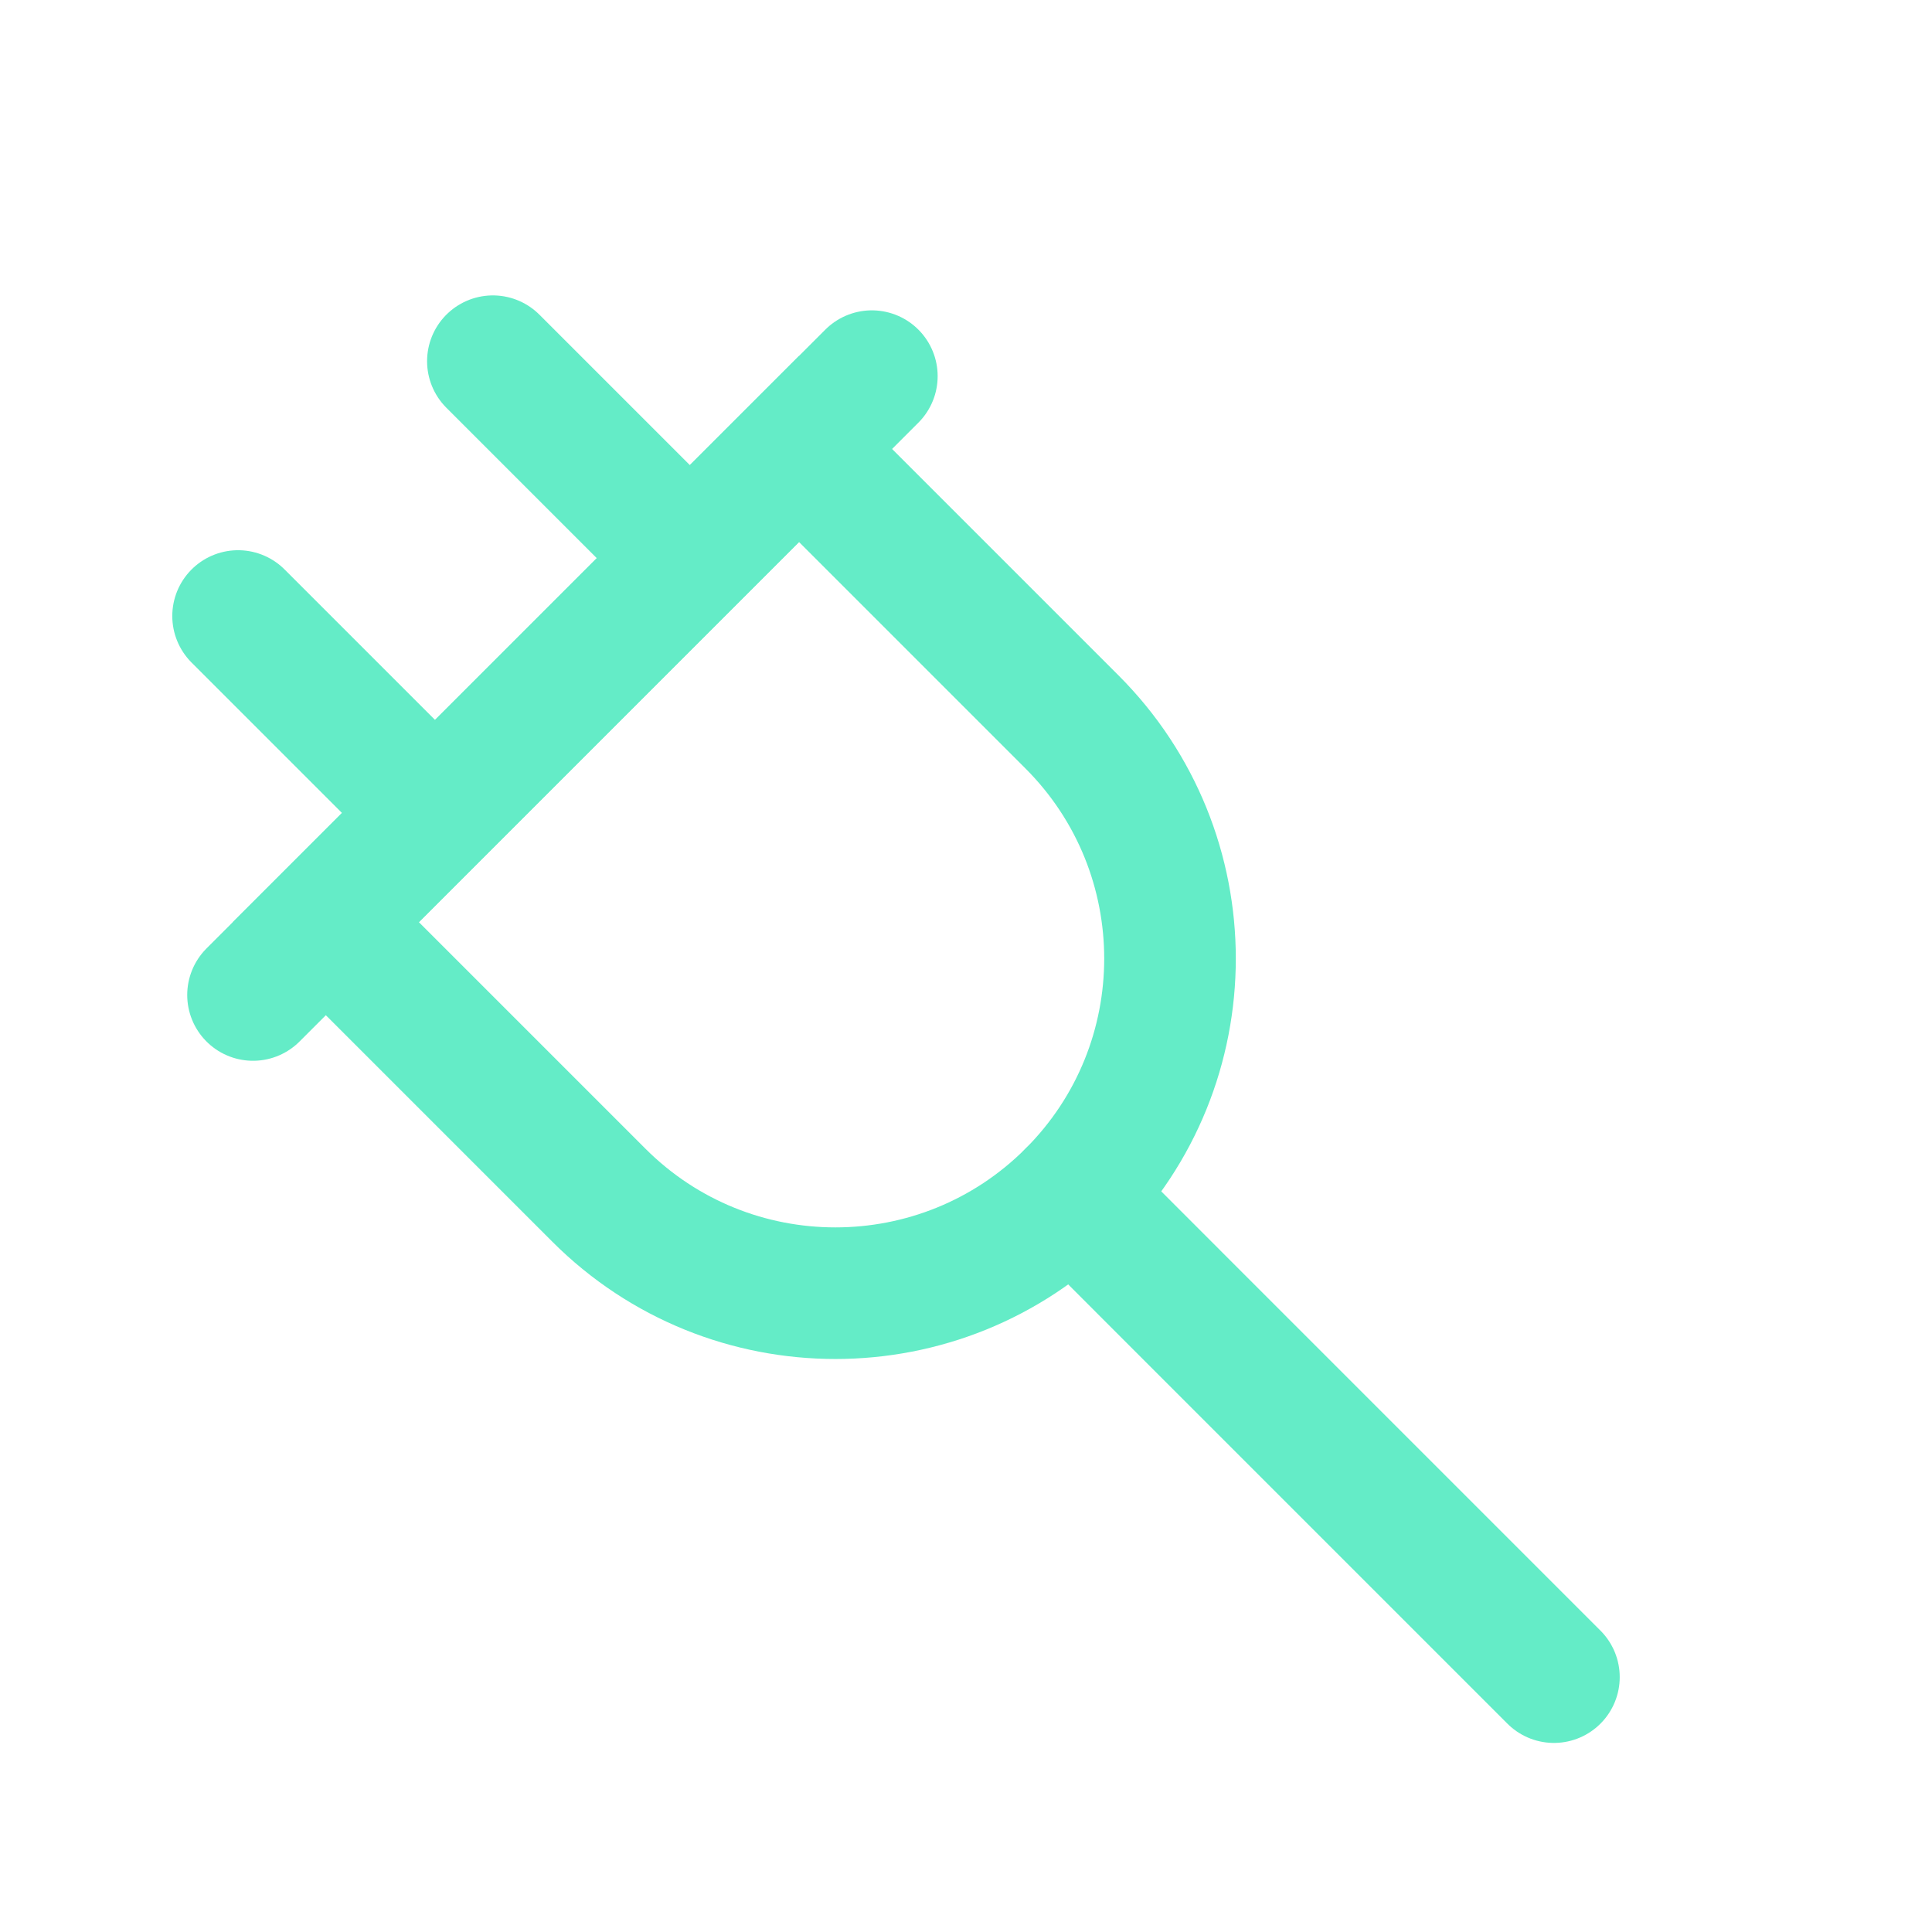
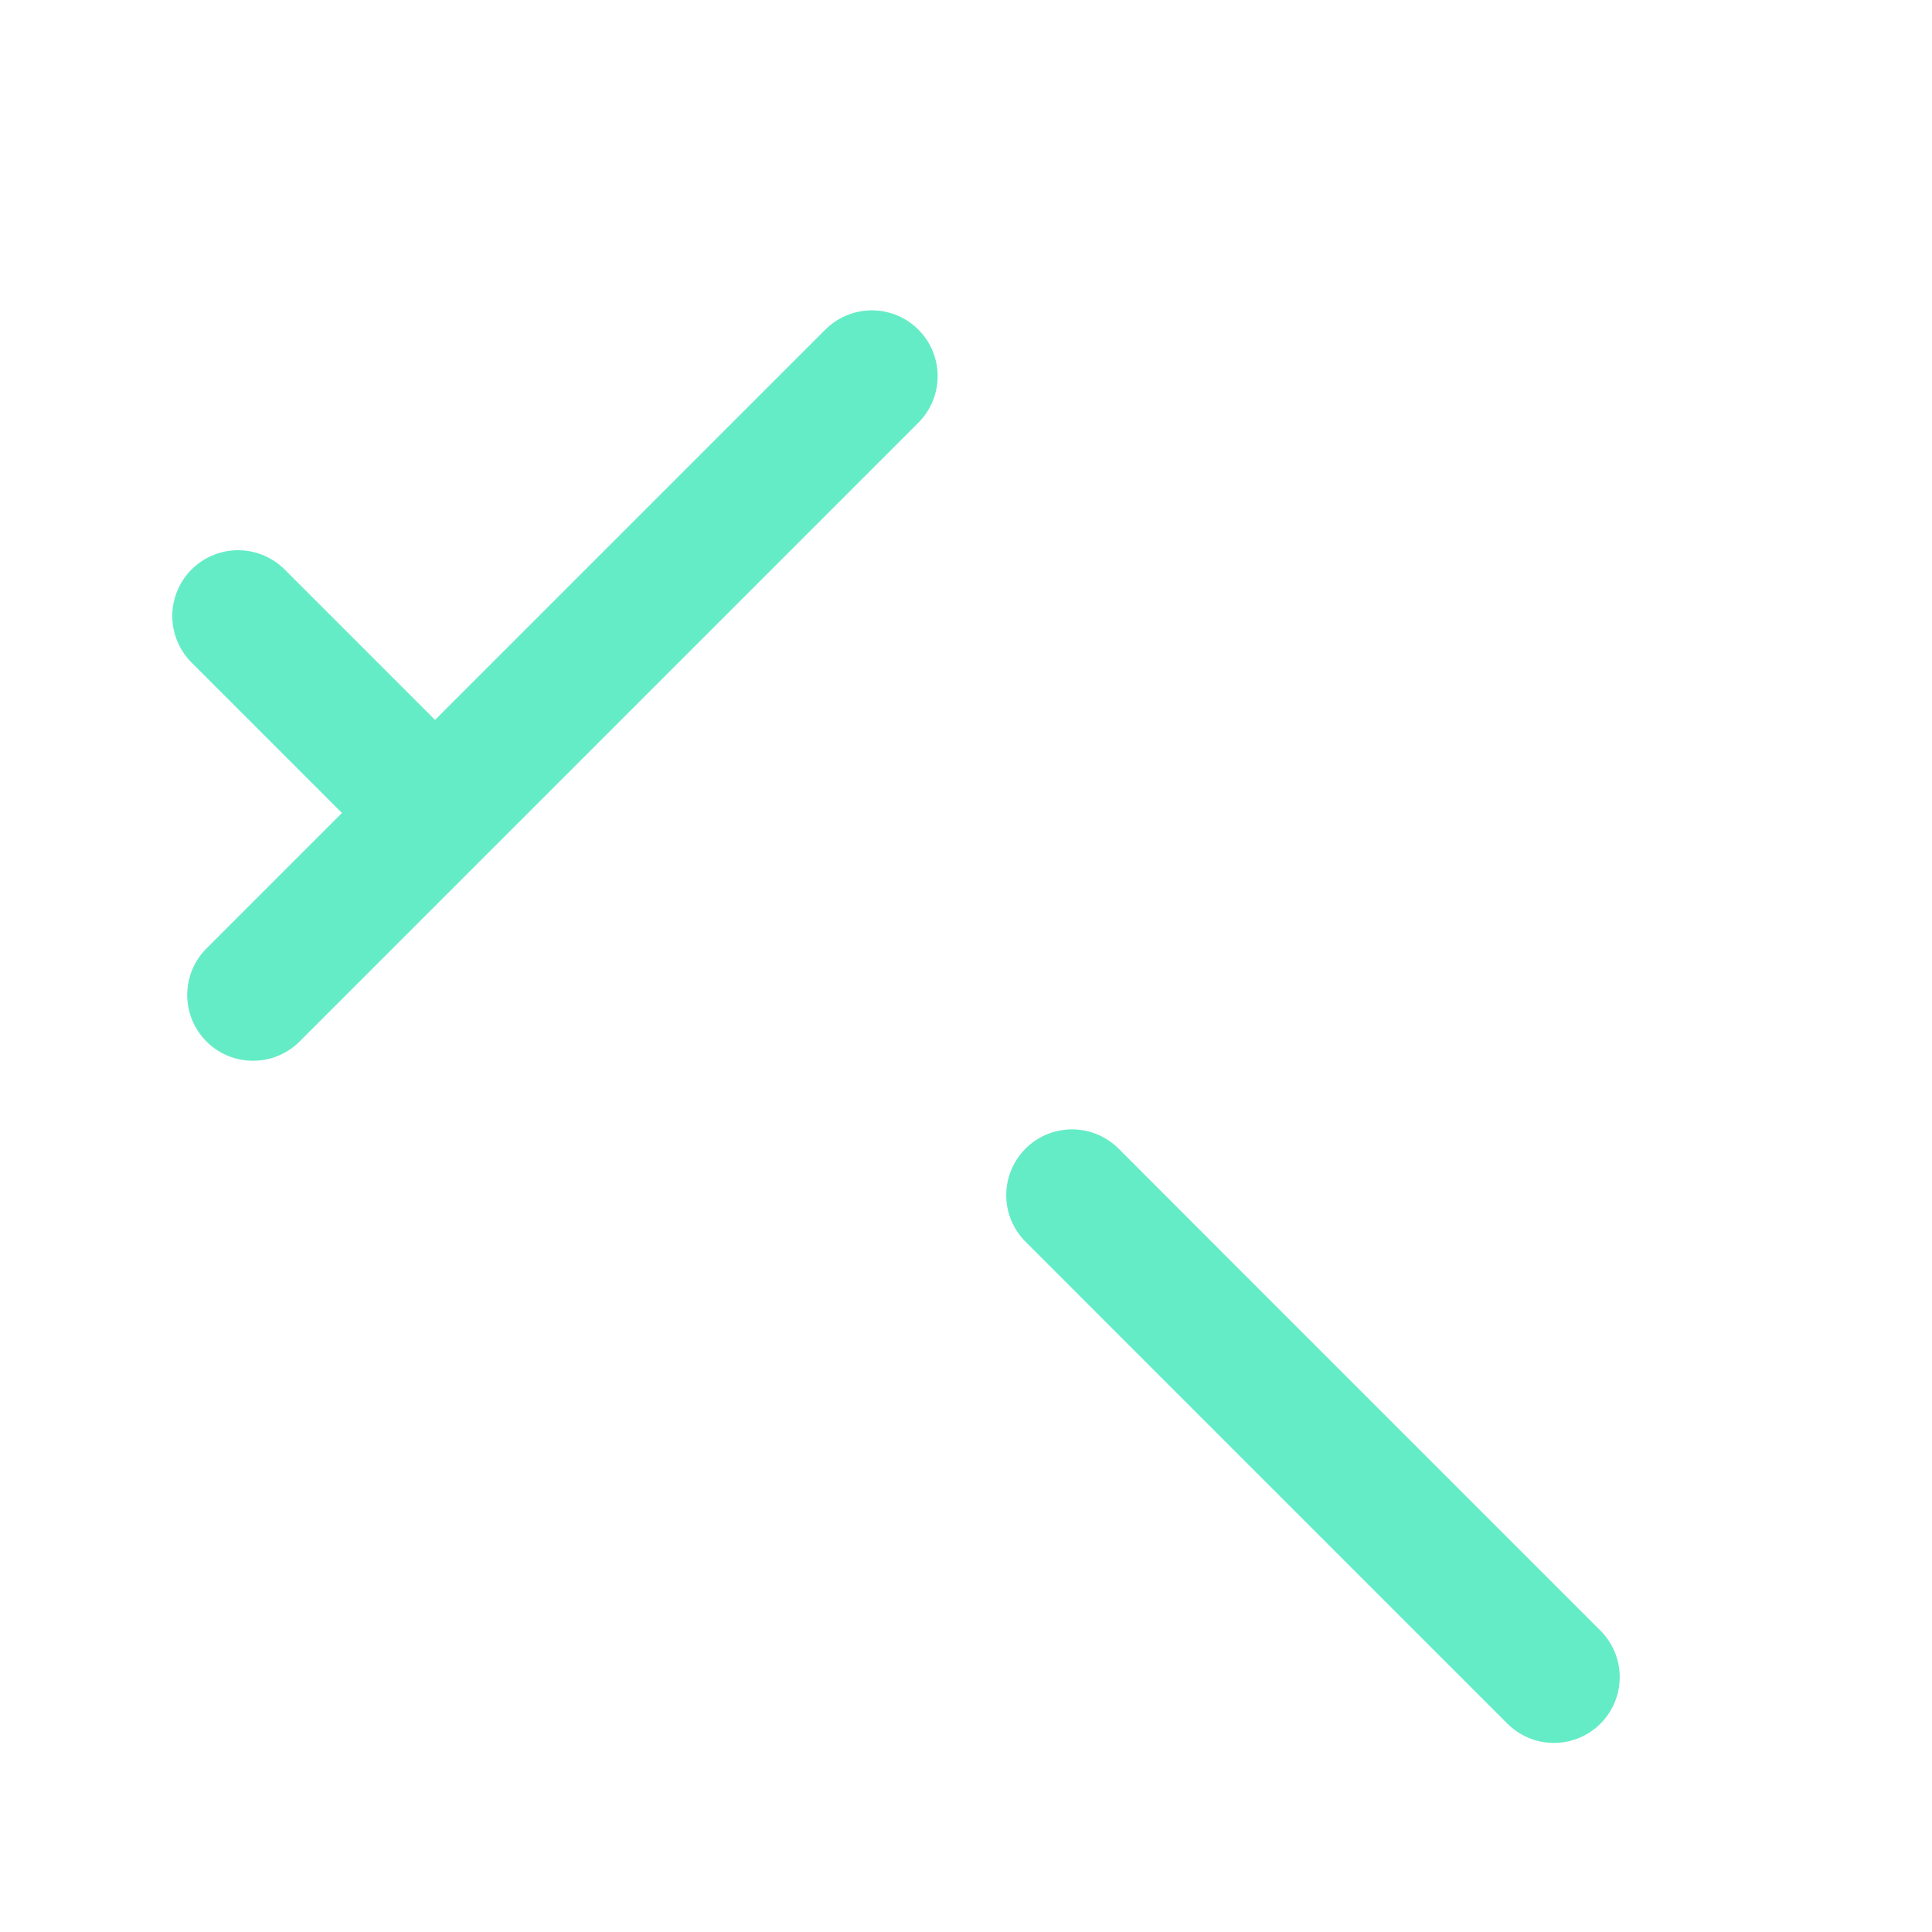
<svg xmlns="http://www.w3.org/2000/svg" width="26" height="26" viewBox="0 0 26 26" fill="none">
-   <path d="M10.753 6.042L4.385 12.41L8.059 16.084C9.817 17.843 12.668 17.843 14.427 16.084C16.185 14.326 16.185 11.475 14.427 9.716L10.753 6.042Z" stroke="#64ECC7" stroke-width="1.771" stroke-linecap="round" />
  <path d="M5.508 10.594L3.204 8.29" stroke="#64ECC7" stroke-width="1.771" stroke-linecap="round" />
-   <path d="M8.937 7.165L6.633 4.861" stroke="#64ECC7" stroke-width="1.771" stroke-linecap="round" />
  <path d="M14.427 16.084L15.896 17.554L20.912 22.57" stroke="#64ECC7" stroke-width="1.771" stroke-linecap="round" />
  <path d="M3.405 13.39L11.733 5.062" stroke="#64ECC7" stroke-width="1.771" stroke-linecap="round" />
</svg>